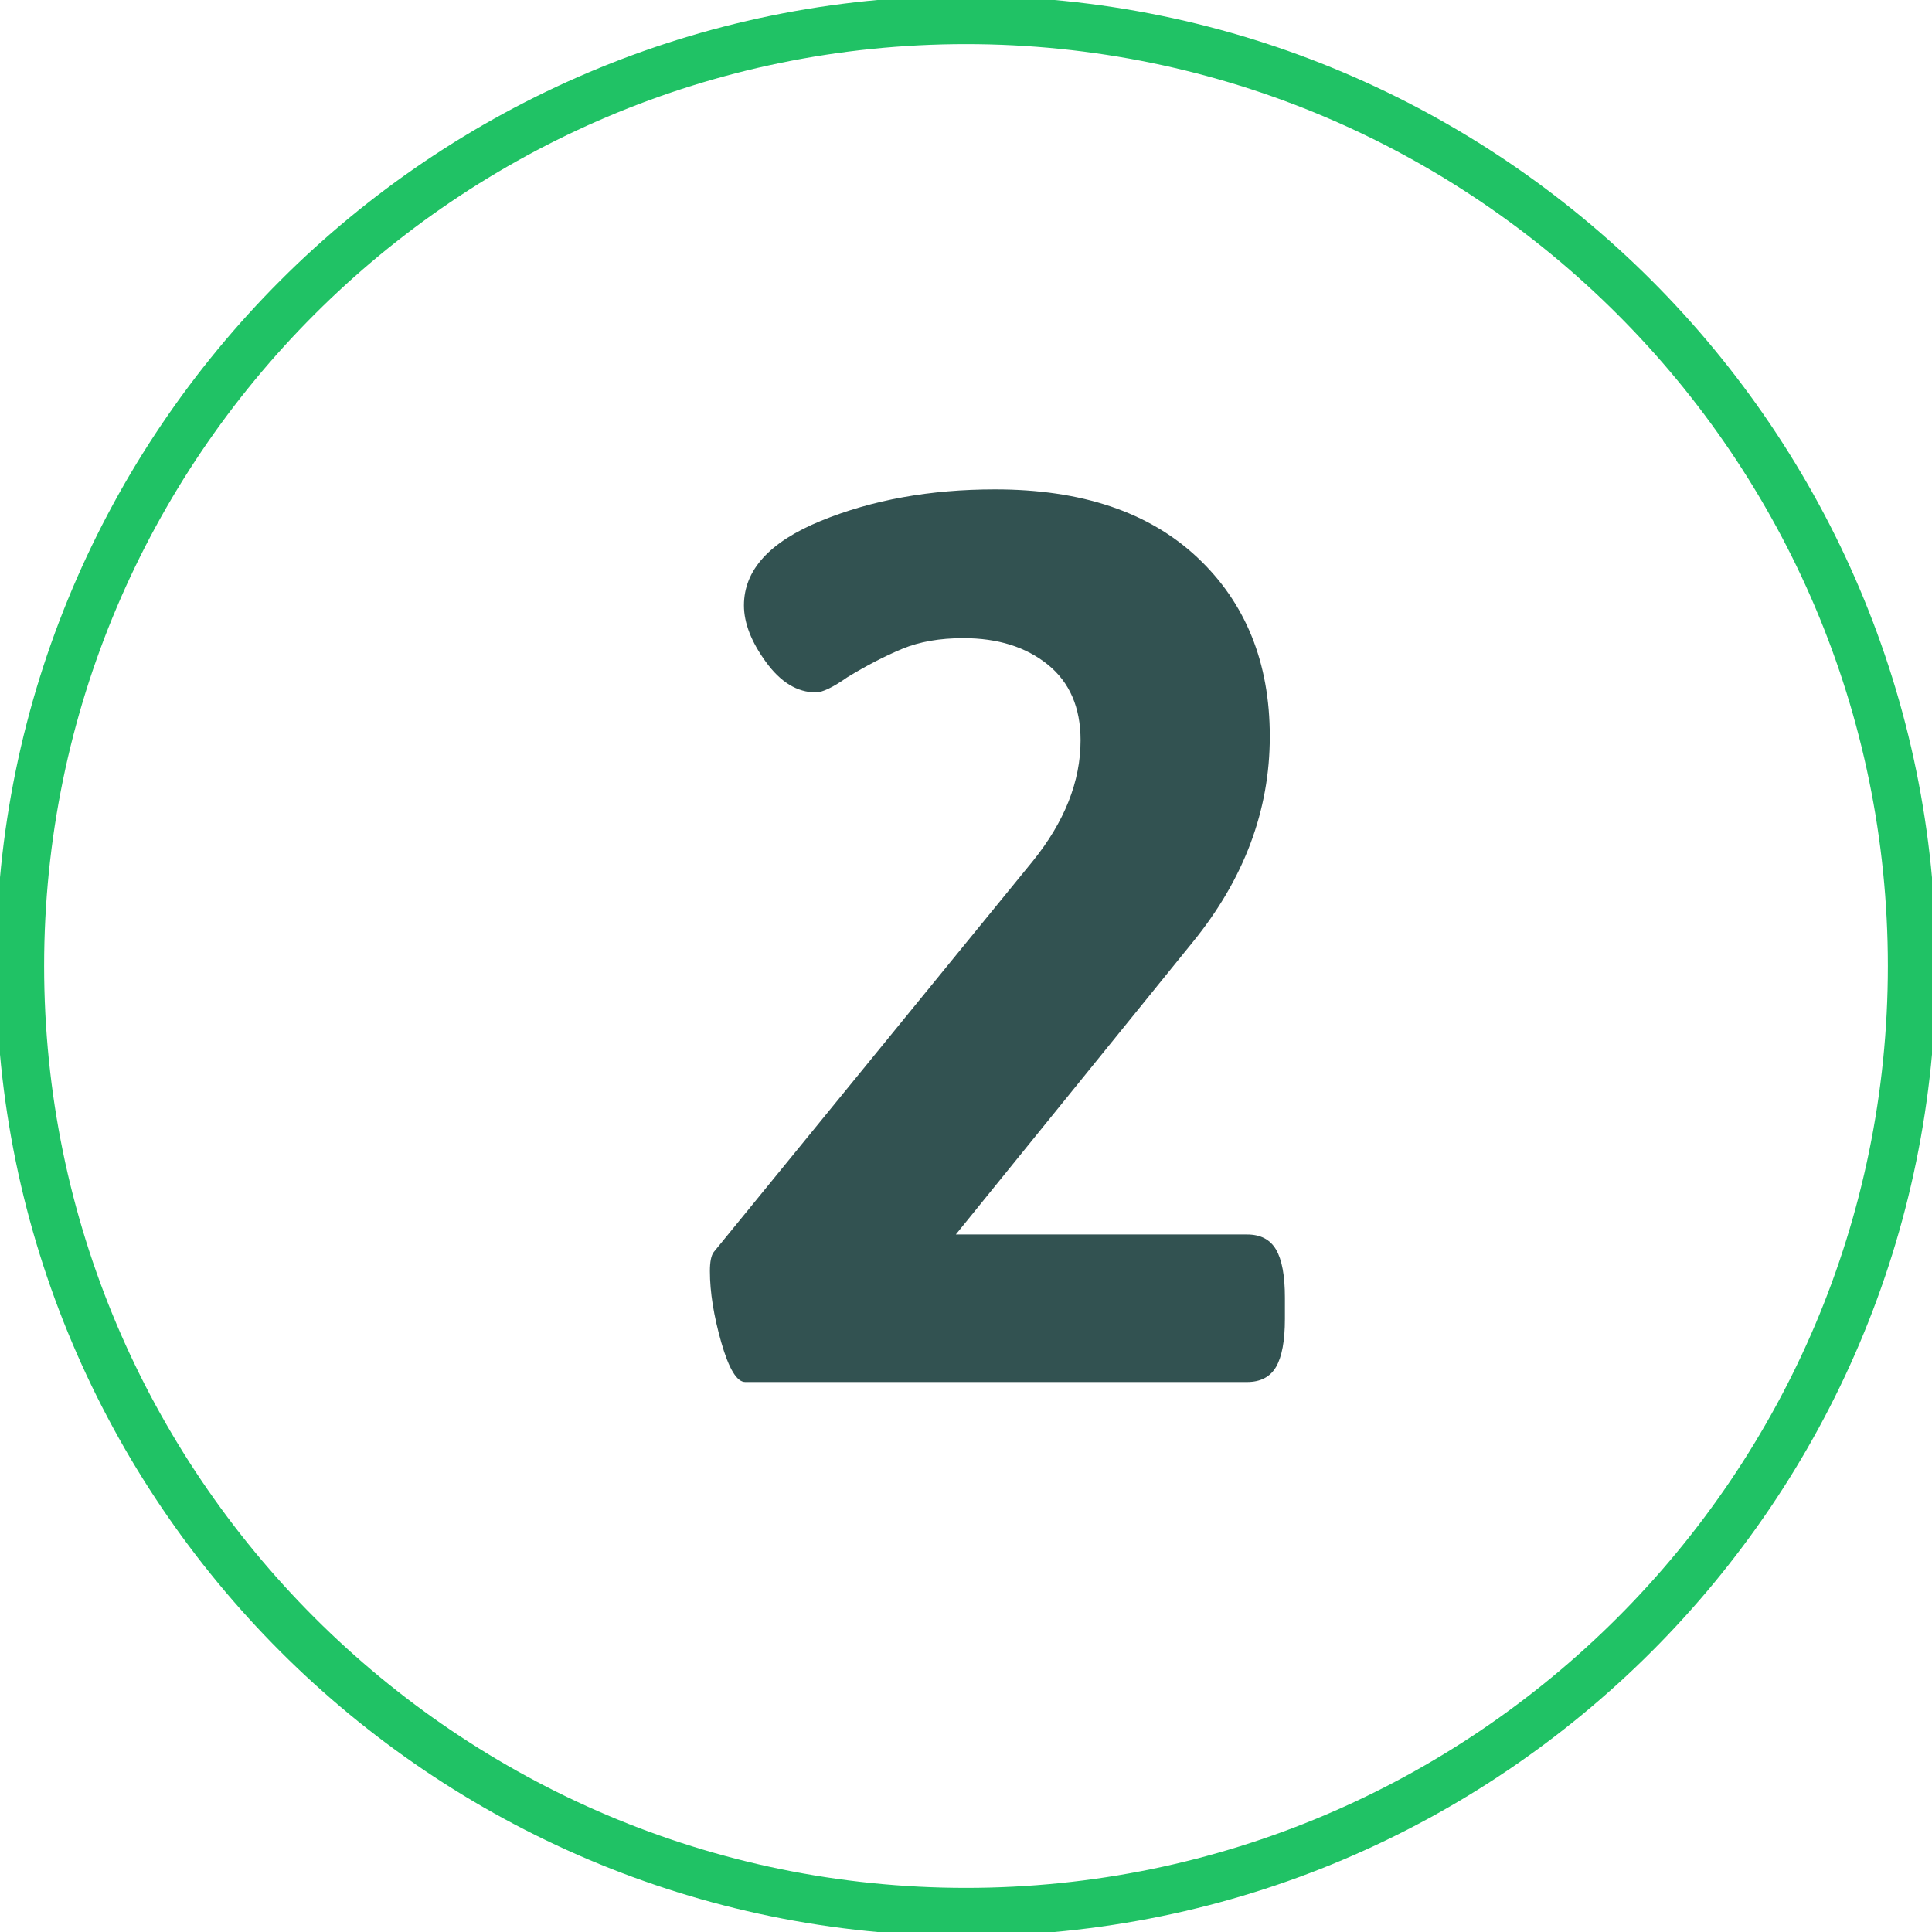
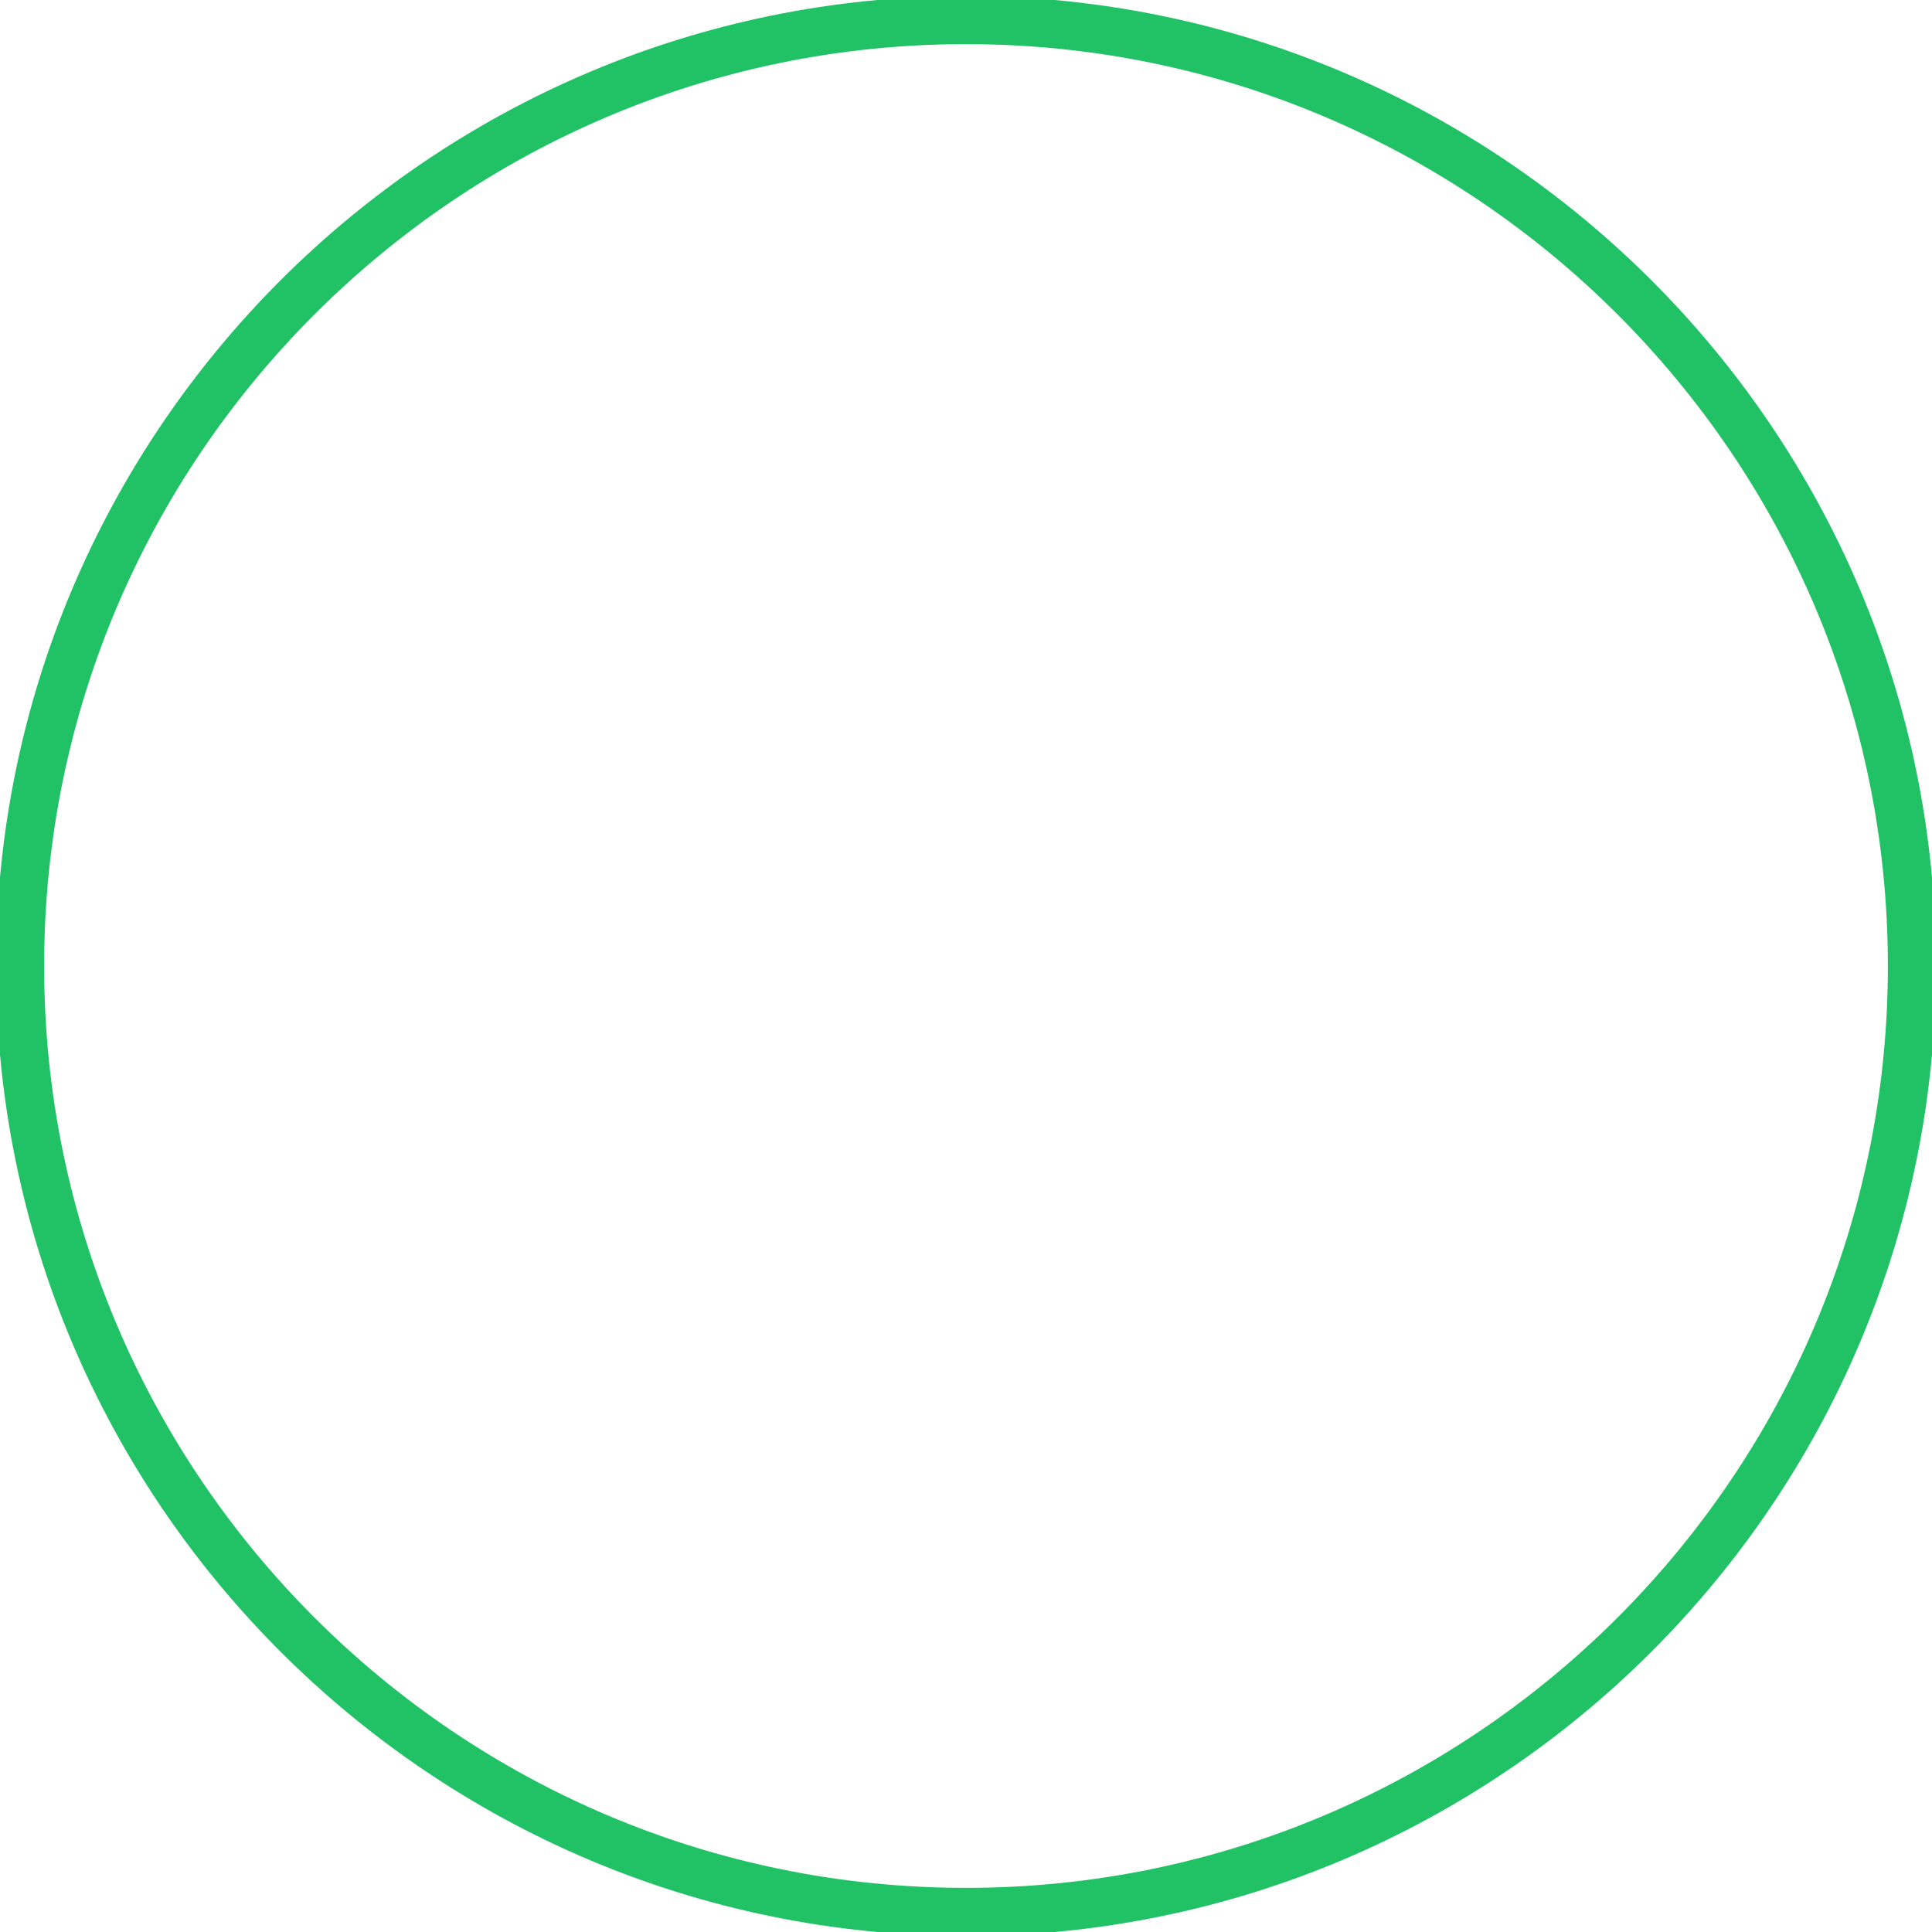
<svg xmlns="http://www.w3.org/2000/svg" version="1.1" id="Layer_1" x="0px" y="0px" width="60.2px" height="60.2px" viewBox="0 0 60.2 60.2" style="enable-background:new 0 0 60.2 60.2;" xml:space="preserve">
  <style type="text/css">
	.st0{fill:#20C265;}
	.st1{fill:#325251;}
</style>
  <path class="st0" d="M30.1-0.125C13.434-0.125-0.125,13.434-0.125,30.1c0,16.667,13.559,30.225,30.225,30.225  c16.667,0,30.225-13.559,30.225-30.225S46.766-0.125,30.1-0.125z M30.1,58.825c-15.839,0-28.725-12.886-28.725-28.725  S14.261,1.375,30.1,1.375S58.825,14.261,58.825,30.1S45.939,58.825,30.1,58.825z" />
  <g>
-     <path class="st1" d="M37.307,17.368c1.506,1.414,2.259,3.274,2.259,5.579s-0.8,4.439-2.396,6.403l-7.387,9.116h9.076   c0.418,0,0.72,0.157,0.903,0.472c0.183,0.314,0.275,0.812,0.275,1.493v0.667c0,0.682-0.093,1.179-0.275,1.493   c-0.184,0.314-0.485,0.472-0.903,0.472H23.221c-0.262,0-0.511-0.412-0.747-1.237c-0.235-0.825-0.354-1.565-0.354-2.22   c0-0.288,0.04-0.484,0.118-0.59l9.939-12.179c0.995-1.231,1.493-2.488,1.493-3.771c0-1.021-0.341-1.808-1.021-2.357   c-0.682-0.551-1.559-0.825-2.632-0.825c-0.733,0-1.369,0.111-1.905,0.334c-0.537,0.223-1.107,0.518-1.709,0.884   c-0.446,0.314-0.773,0.472-0.982,0.472c-0.577,0-1.094-0.314-1.552-0.943c-0.458-0.628-0.688-1.218-0.688-1.768   c0-1.101,0.798-1.978,2.396-2.633c1.597-0.654,3.404-0.981,5.422-0.981C33.698,15.247,35.8,15.954,37.307,17.368z" />
-   </g>
+     </g>
</svg>